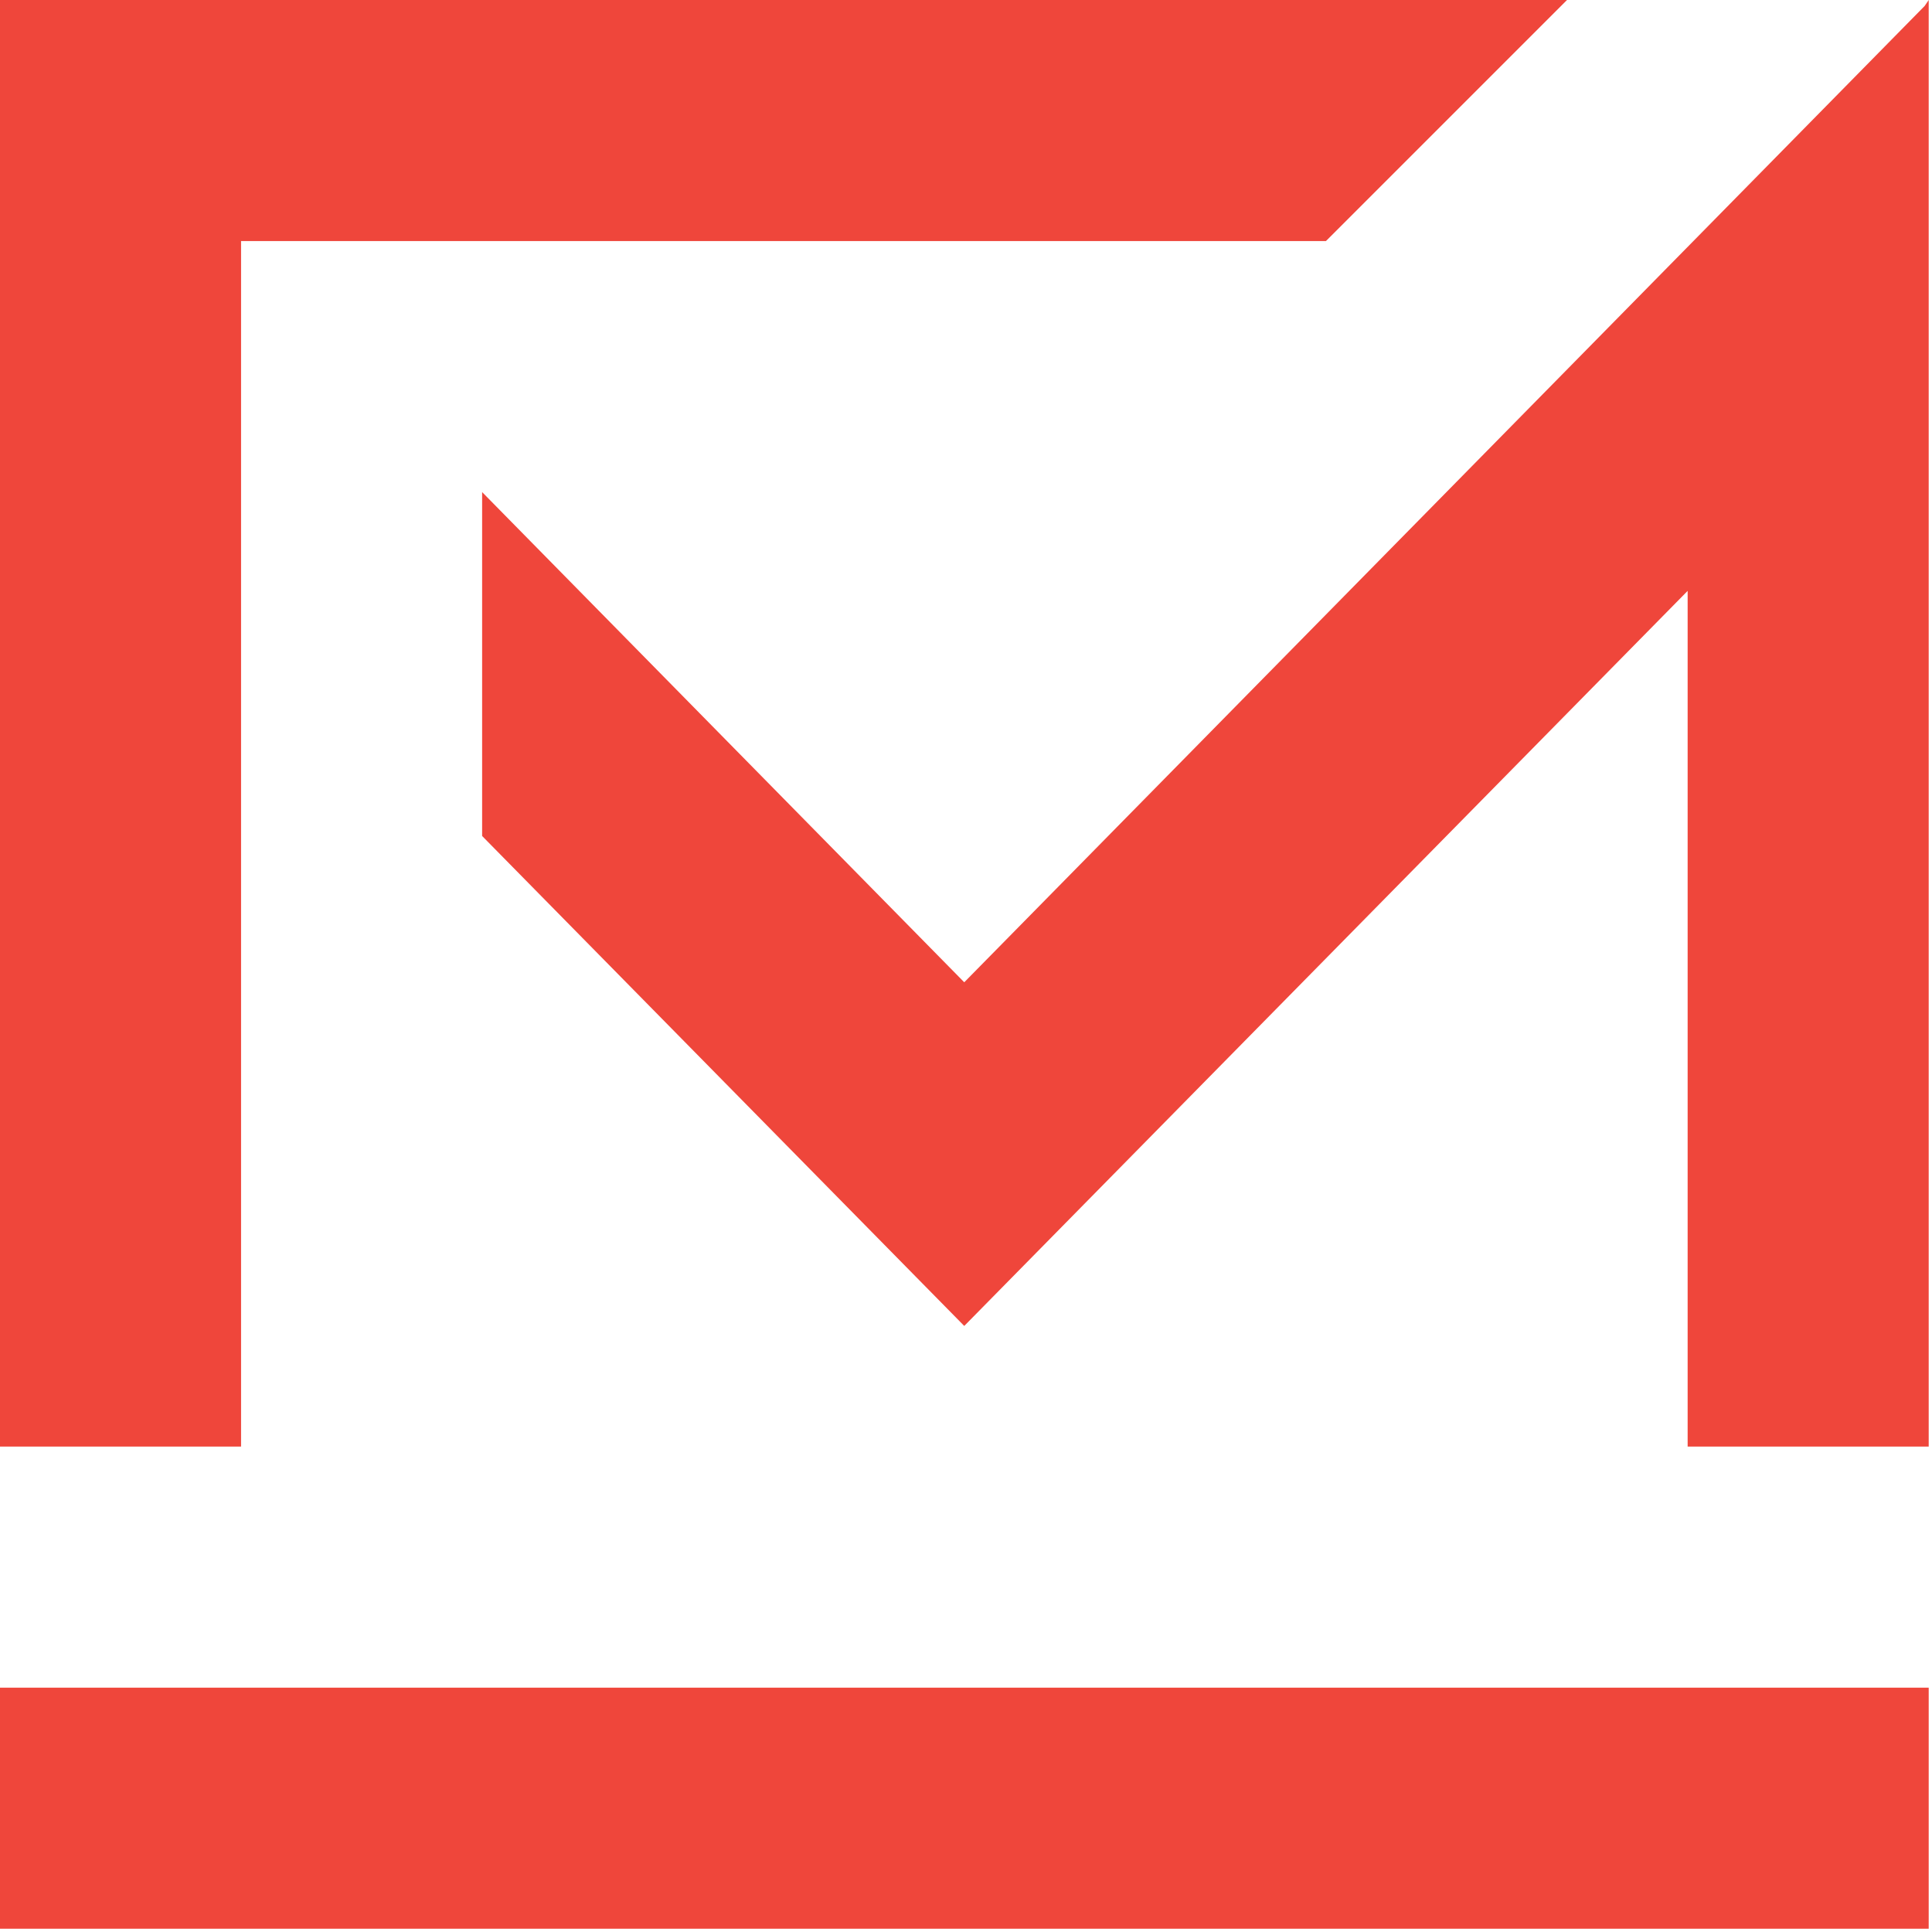
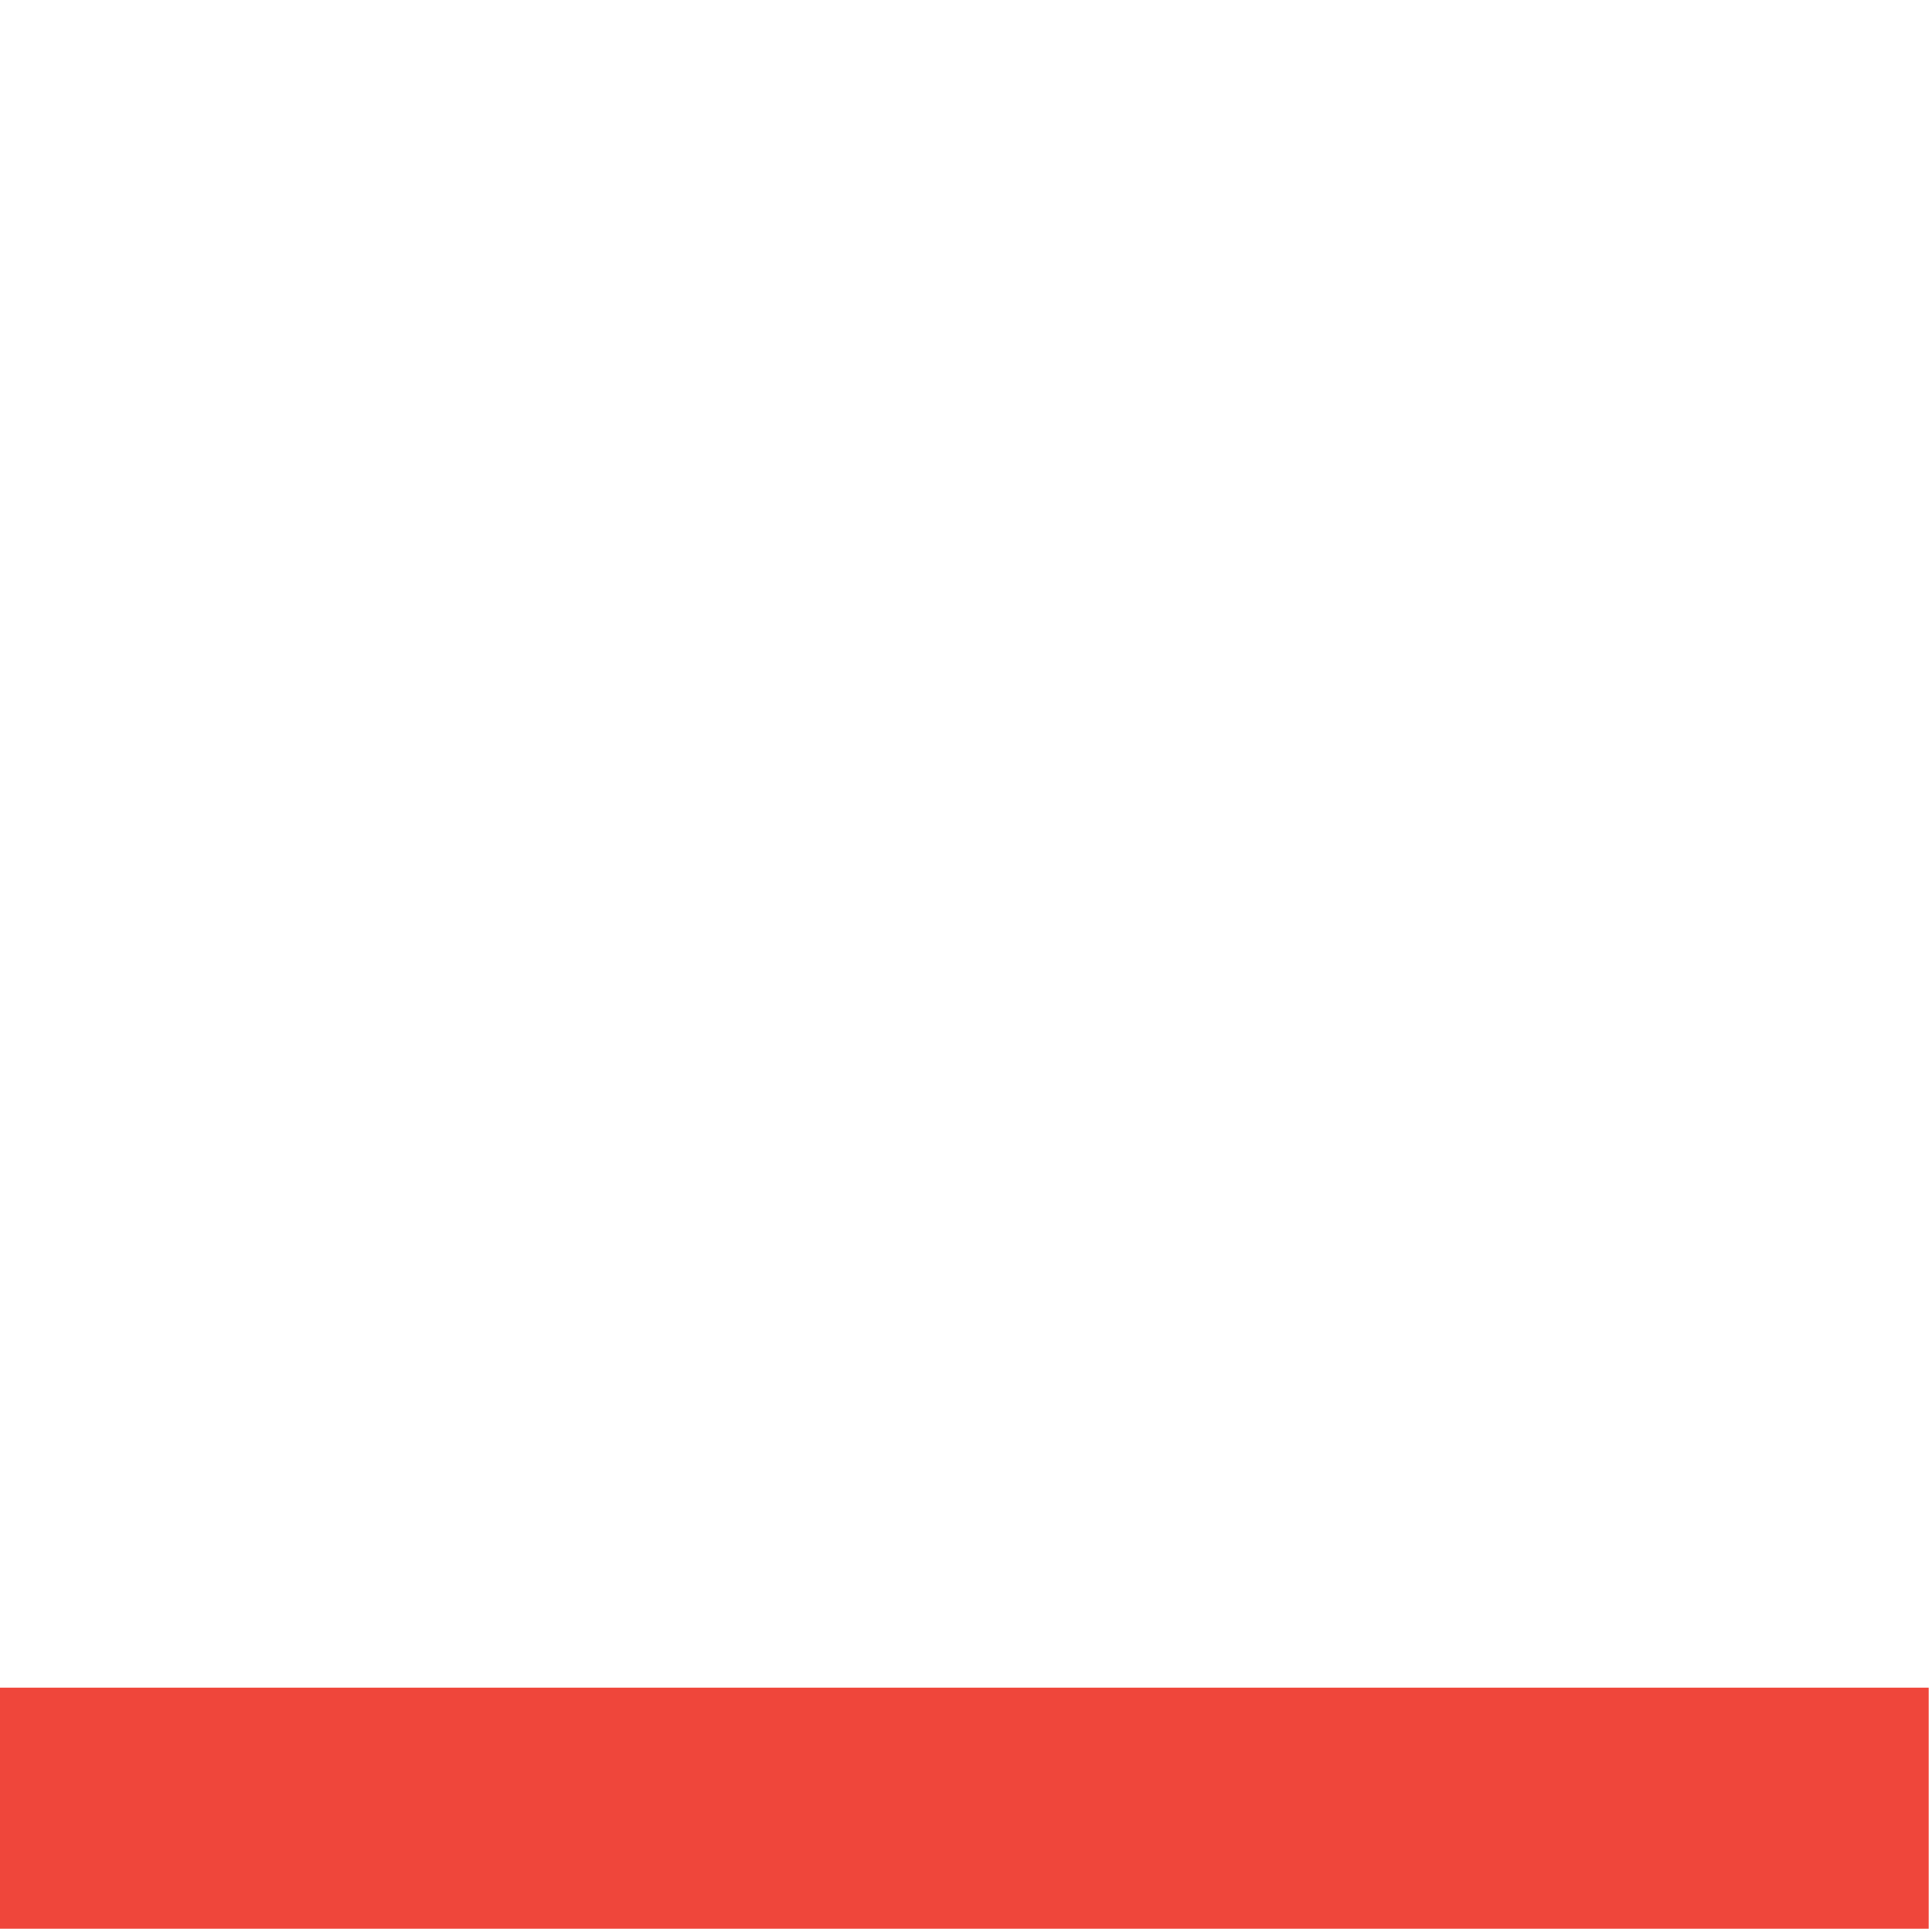
<svg xmlns="http://www.w3.org/2000/svg" width="75" height="75" viewBox="0 0 75 75" fill="none">
  <g id="color=scarlet">
    <path id="Vector" d="M74.872 65.515H0V74.873H74.872V65.515Z" fill="#EF463B" />
-     <path id="Vector_2" d="M60.831 0H0V56.156H9.358V9.358H51.473L60.831 0Z" fill="#EF463B" />
-     <path id="Vector_3" d="M74.716 0.23L37.432 38.132L18.716 19.103V32.453L37.432 51.473L65.514 22.938V56.156H74.872V0L74.716 0.23Z" fill="#EF463B" />
  </g>
</svg>